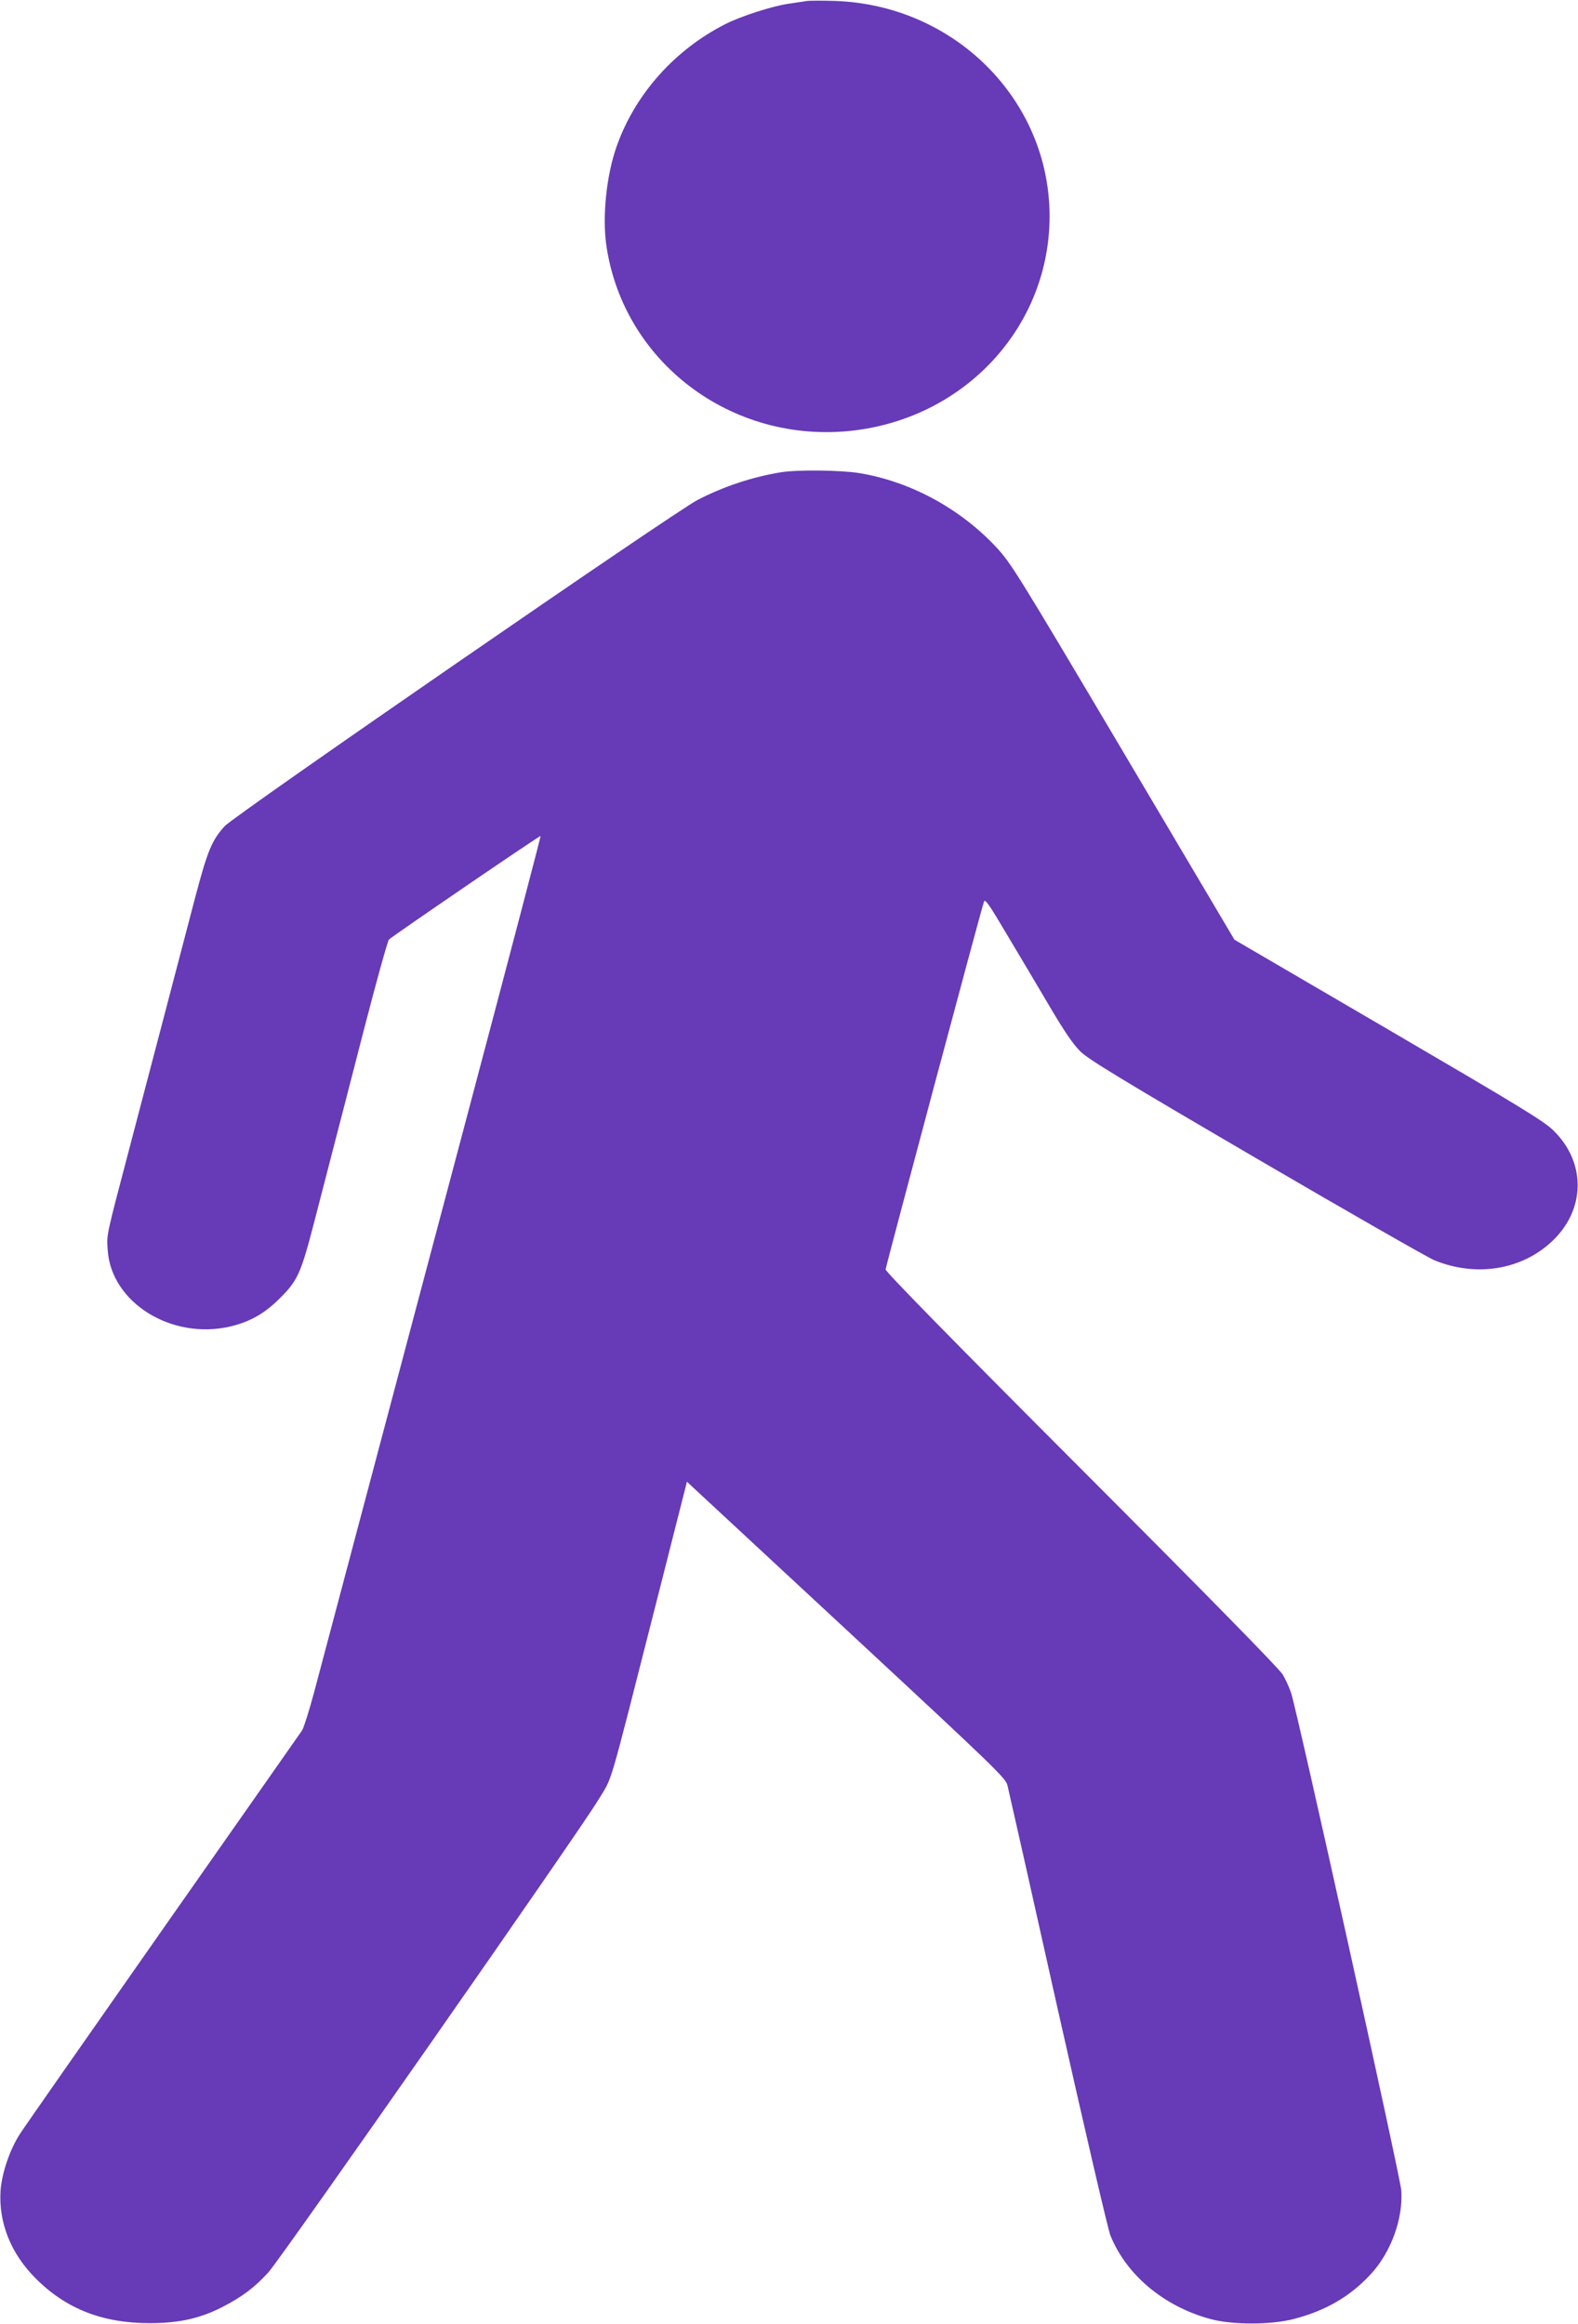
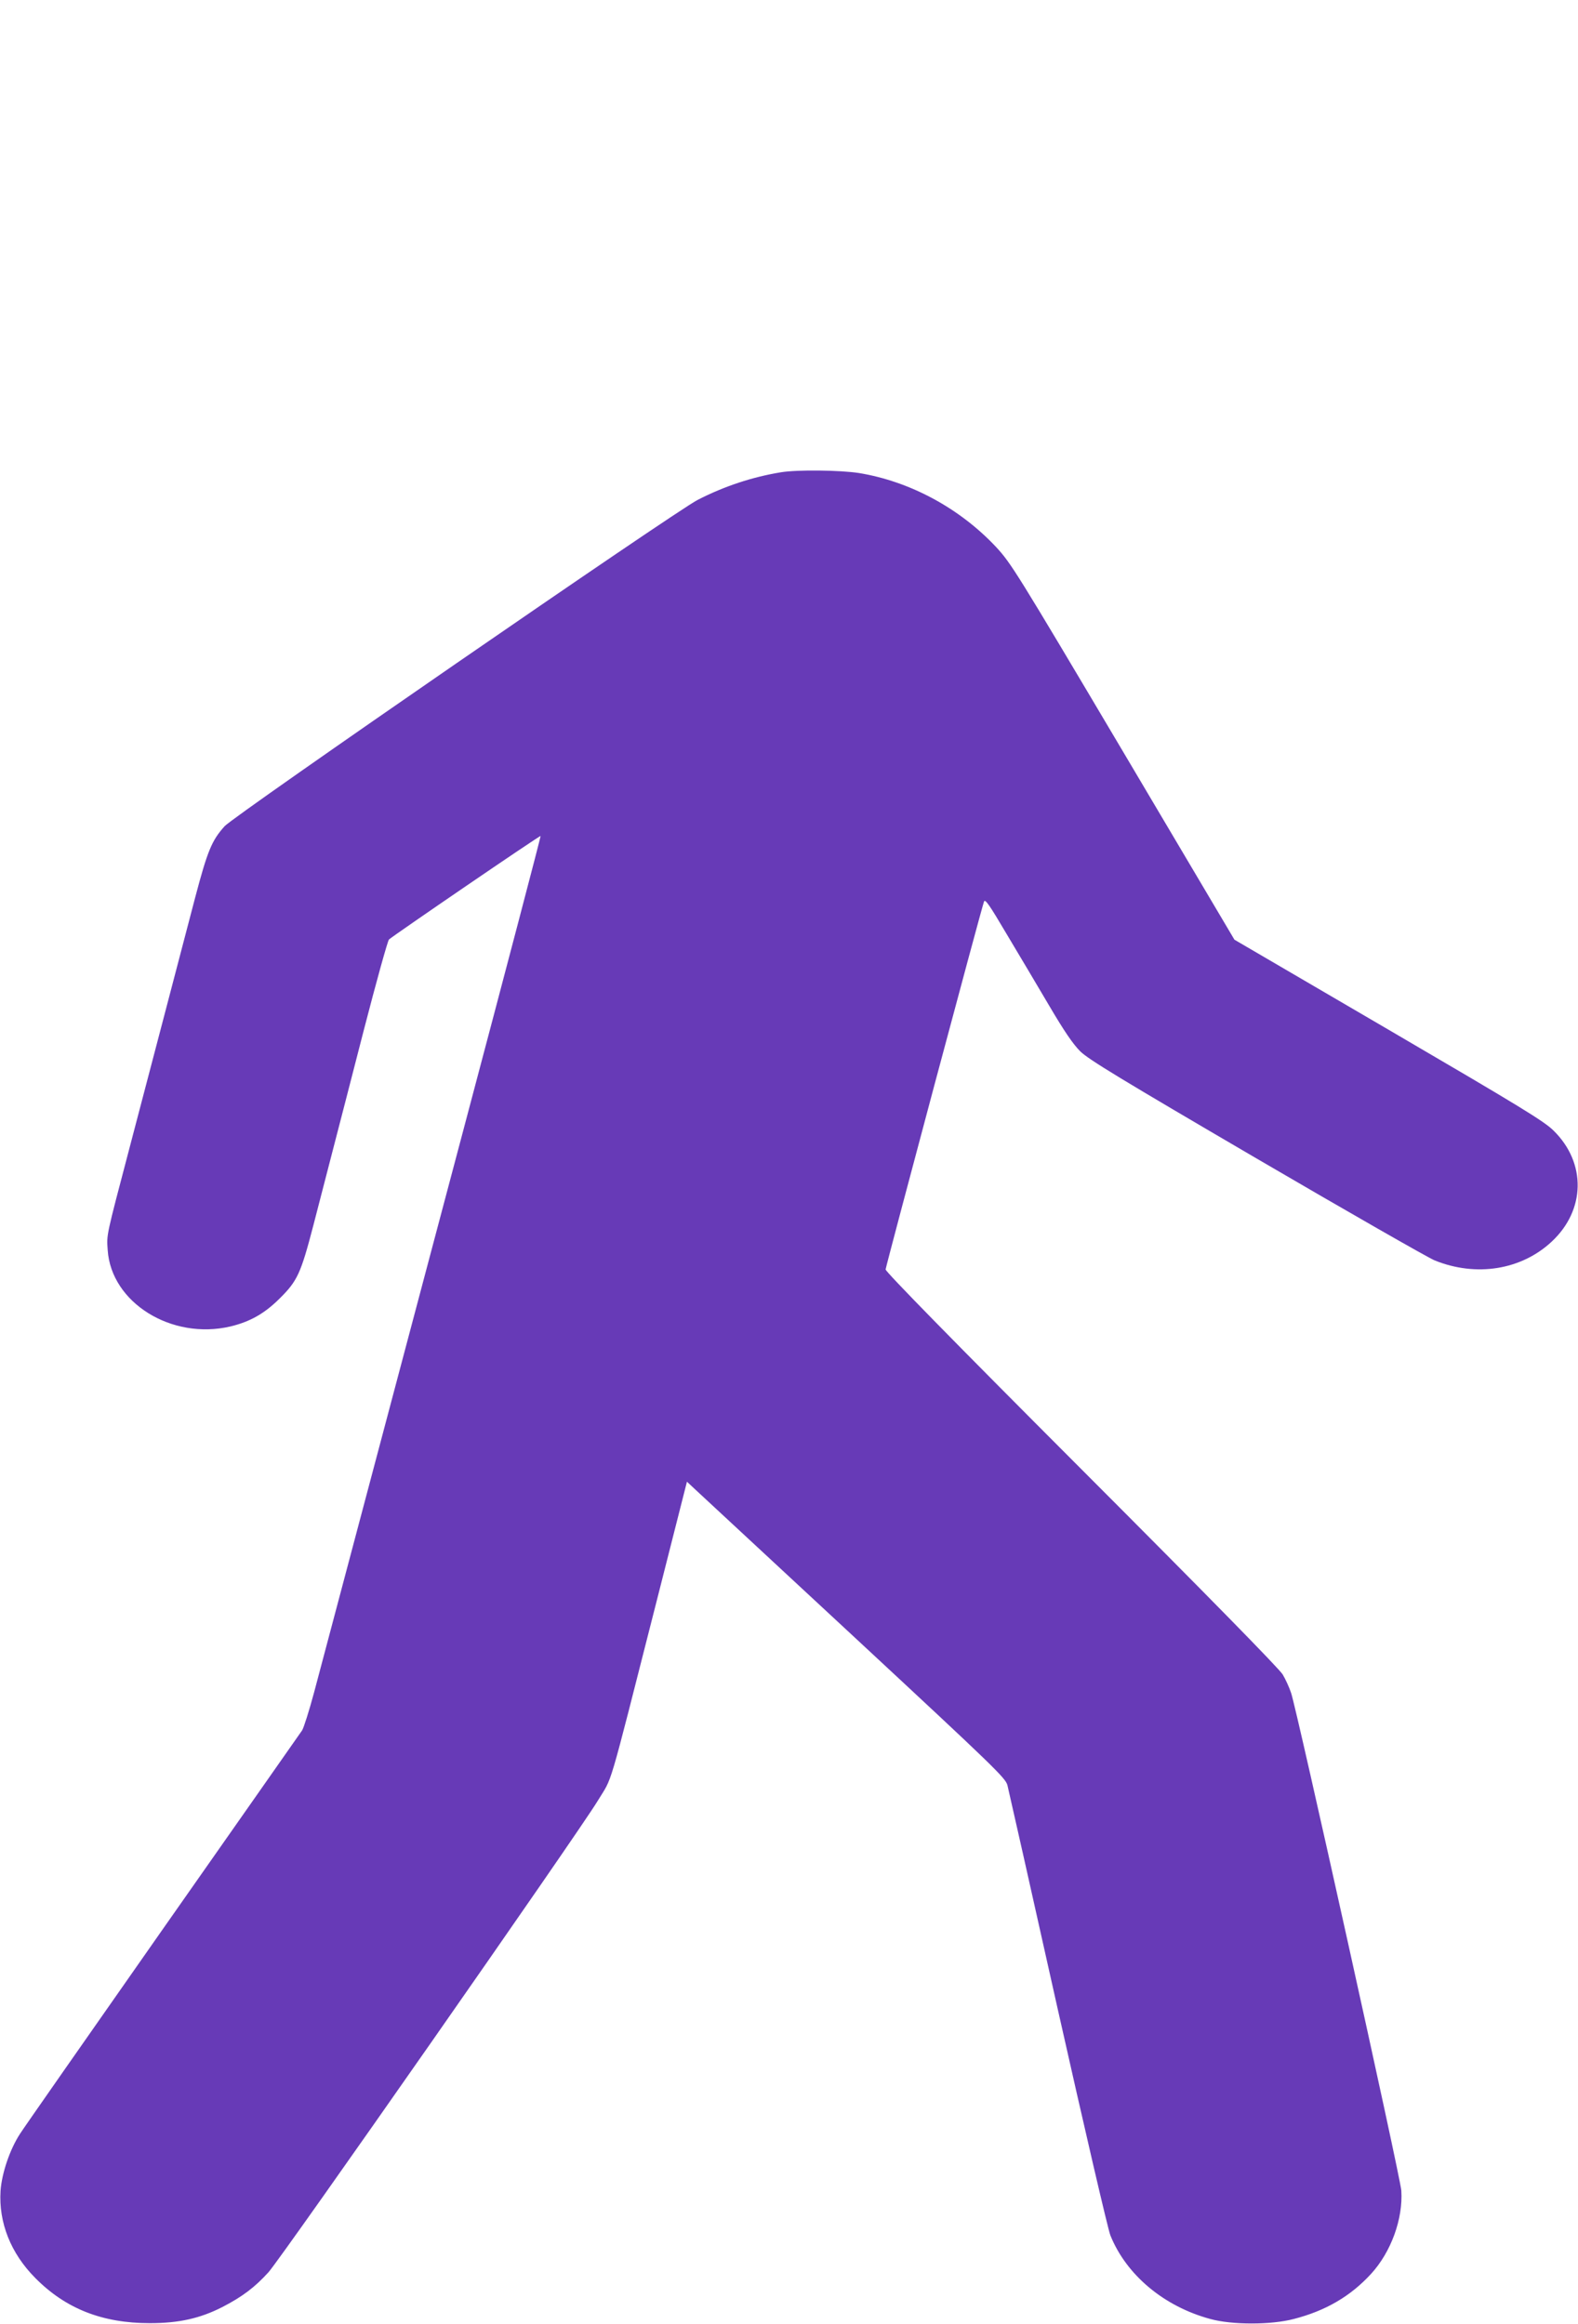
<svg xmlns="http://www.w3.org/2000/svg" version="1.0" width="869pt" height="1280pt" viewBox="0 0 869 1280" preserveAspectRatio="xMidYMid meet">
  <g transform="translate(0,1280) scale(0.1,-0.1)" fill="#673ab7" stroke="none">
-     <path d="M4440 12794 c-14 -2 -59 -9 -100 -15 -88 -13 -259 -68 -344 -111 -279 -141 -496 -384 -598 -668 -58 -160 -82 -389 -59 -551 96 -661 721 -1115 1399 -1015 602 89 1042 585 1042 1175 0 641 -524 1165 -1185 1186 -71 2 -141 2 -155 -1z" />
    <path d="M4300 10199 c-157 -26 -310 -76 -458 -152 -122 -62 -2553 -1739 -2605 -1797 -71 -79 -94 -135 -162 -392 -35 -134 -114 -434 -175 -668 -61 -234 -145 -551 -185 -705 -132 -502 -128 -482 -122 -569 19 -290 352 -497 676 -421 108 26 188 71 272 155 97 96 116 138 185 403 30 117 77 298 104 402 27 105 106 408 174 674 69 267 131 490 138 497 24 22 831 574 835 570 2 -2 -188 -725 -422 -1607 -545 -2052 -764 -2878 -825 -3108 -27 -101 -57 -195 -66 -210 -10 -14 -354 -506 -766 -1093 -411 -587 -766 -1095 -787 -1128 -57 -87 -101 -218 -108 -315 -11 -175 56 -344 191 -480 168 -170 370 -249 631 -249 160 0 276 26 398 88 111 57 181 110 256 193 74 83 1704 2417 1811 2593 87 144 50 18 326 1102 l167 658 46 -43 c25 -23 420 -390 877 -814 773 -718 832 -775 842 -815 6 -24 131 -578 277 -1233 147 -655 277 -1215 290 -1246 88 -218 295 -391 550 -460 119 -33 335 -33 460 0 175 45 312 125 425 248 111 121 177 304 167 459 -5 75 -576 2652 -607 2741 -10 30 -31 76 -46 101 -17 30 -418 439 -1108 1130 -704 705 -1080 1089 -1079 1101 3 24 531 2001 542 2026 6 16 29 -17 124 -178 65 -108 170 -286 234 -394 84 -143 132 -213 172 -253 46 -45 217 -149 971 -590 503 -294 944 -546 980 -561 229 -93 478 -53 645 103 187 174 191 434 11 611 -52 52 -182 131 -909 556 l-849 496 -613 1035 c-591 997 -617 1038 -700 1128 -201 214 -474 361 -755 407 -104 16 -339 19 -430 4z" />
  </g>
</svg>